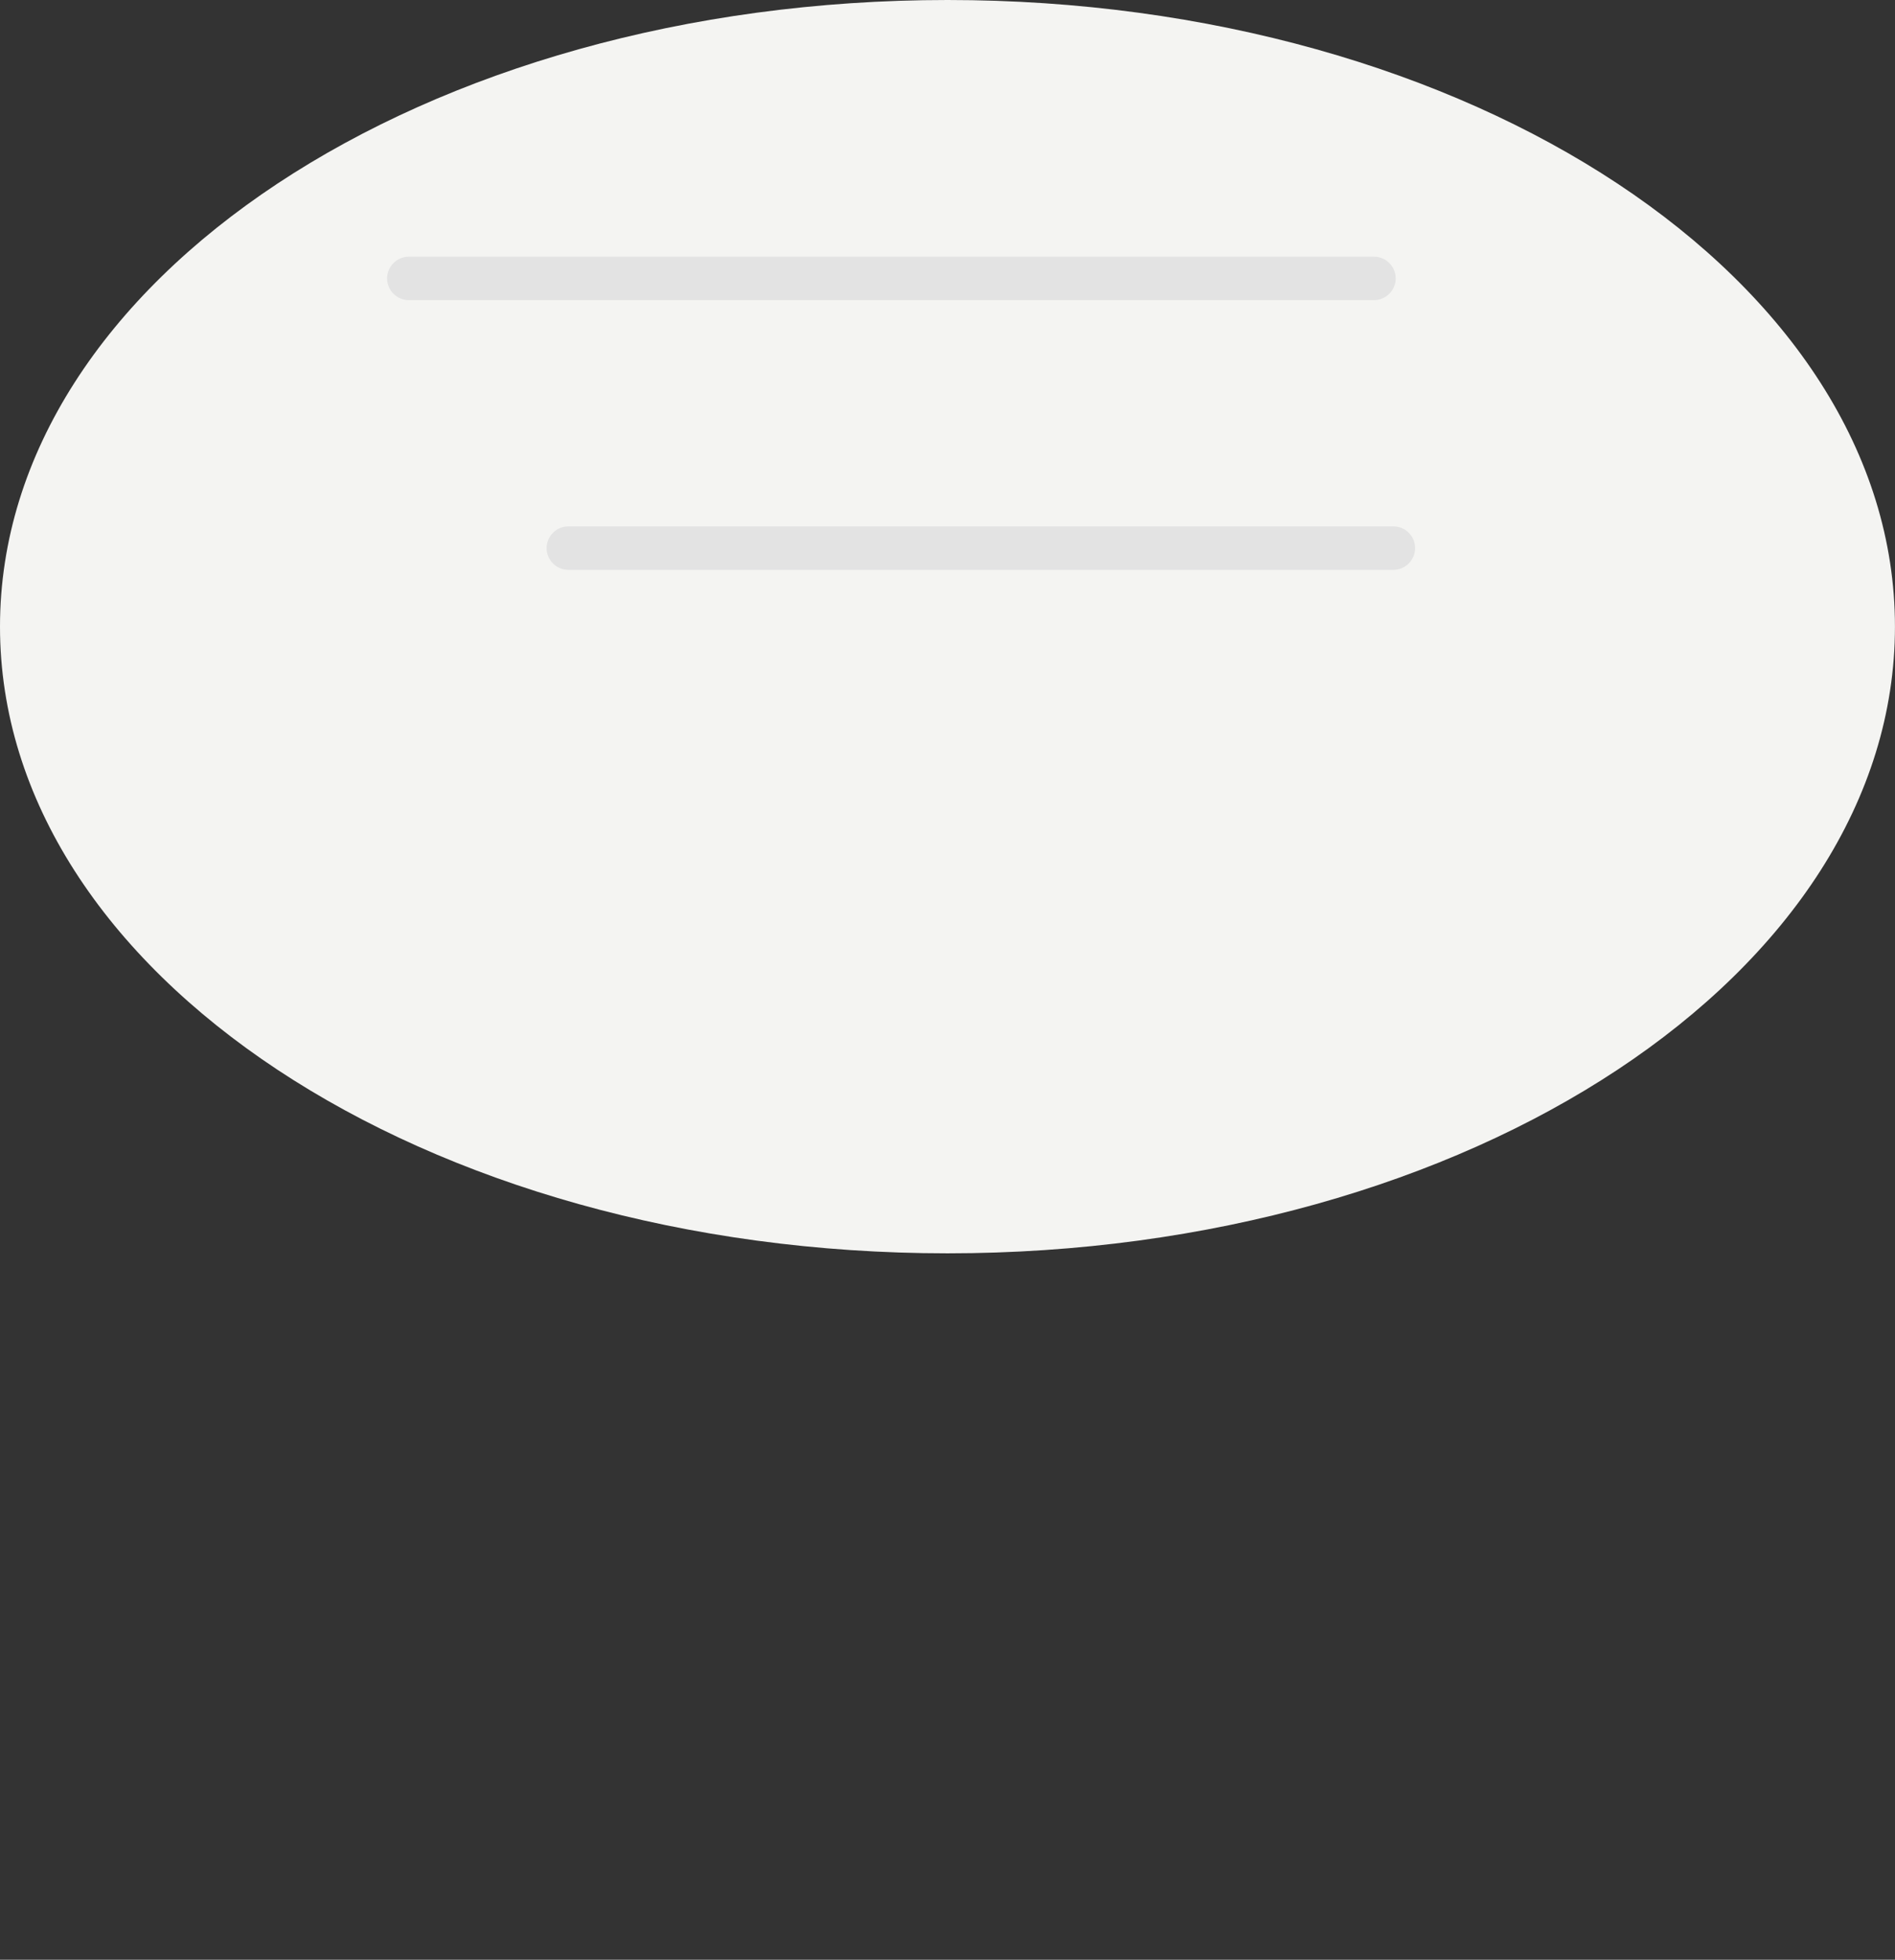
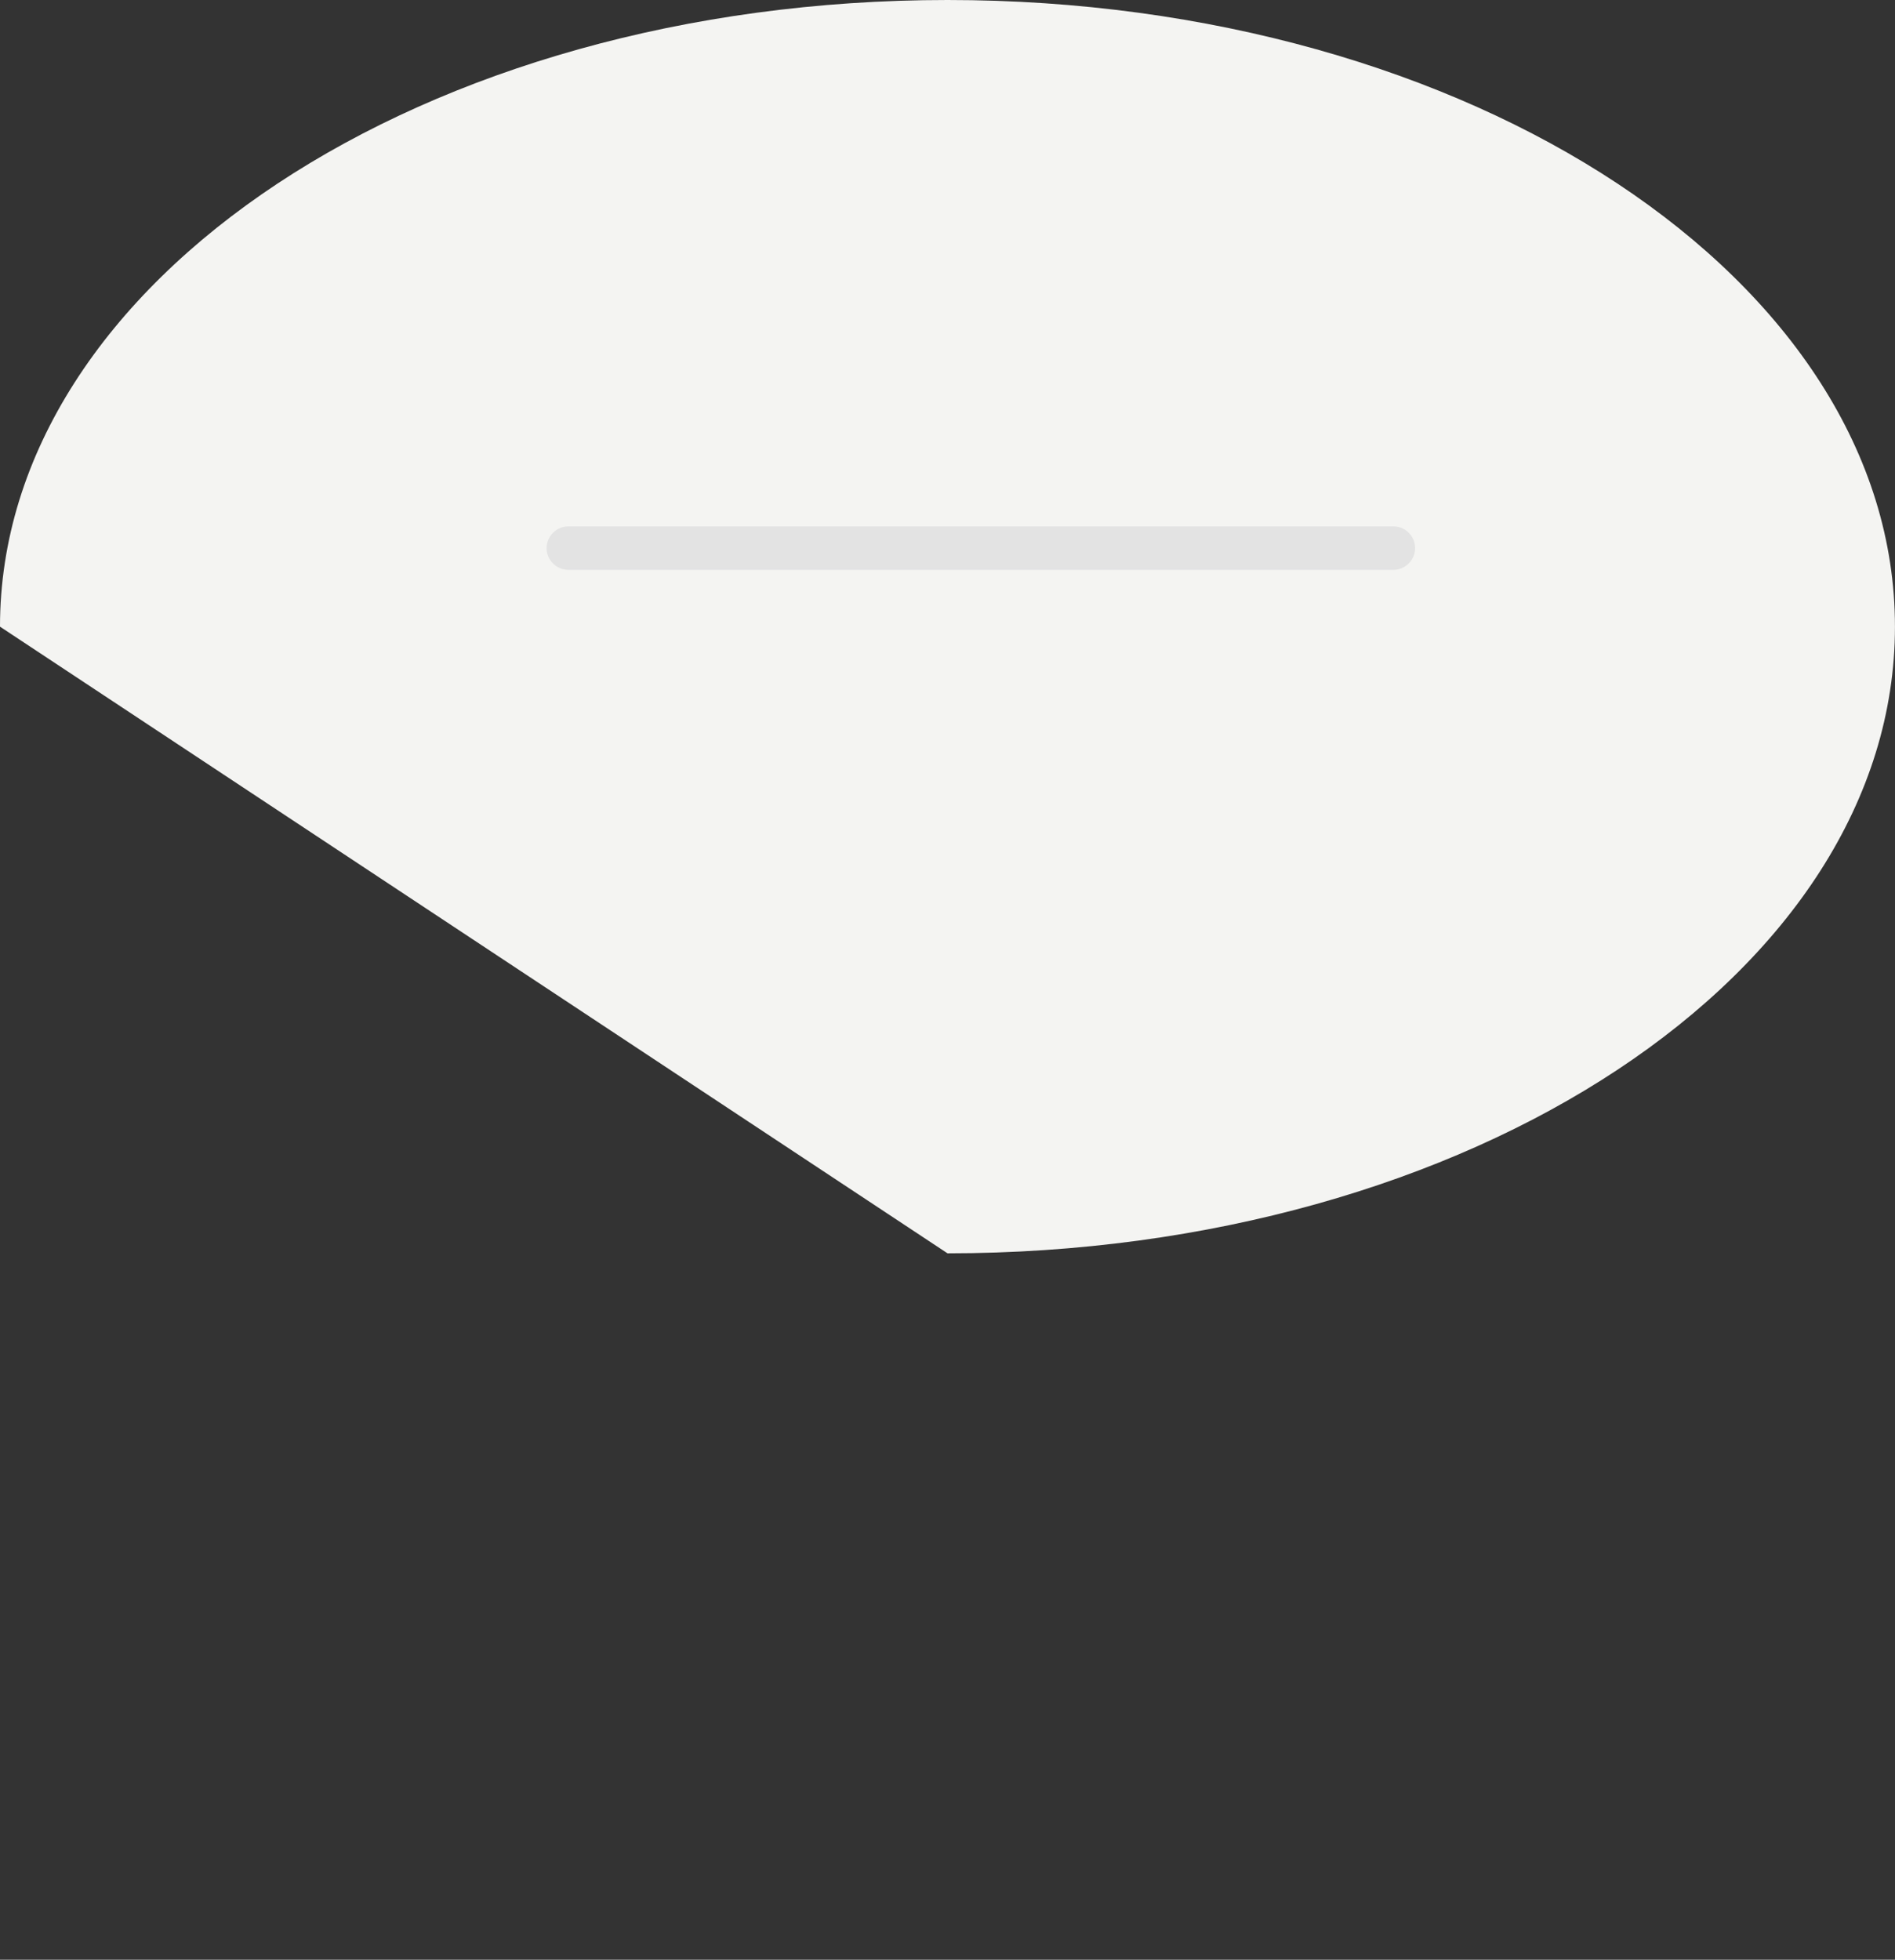
<svg xmlns="http://www.w3.org/2000/svg" version="1.1" id="Layer_1" x="0px" y="0px" width="43.627px" height="45.105px" viewBox="0 0 43.627 45.105" enable-background="new 0 0 43.627 45.105" xml:space="preserve">
  <rect x="0" y="0" width="43.627" height="45.105" fill="#333333" stroke="none" />
-   <path fill="#F4F4F2" d="M21.814,28.846c12.046,0,21.812-6.457,21.812-14.424C43.626,6.458,33.86,0,21.814,0  C9.767,0,0,6.458,0,14.423C0,22.389,9.767,28.846,21.814,28.846z" />
-   <path fill="#E3E3E3" d="M31.632,6.908H9.412c-0.277,0-0.5-0.225-0.5-0.5s0.225-0.5,0.5-0.5h22.22c0.277,0,0.5,0.225,0.5,0.5  S31.907,6.908,31.632,6.908z" />
+   <path fill="#F4F4F2" d="M21.814,28.846c12.046,0,21.812-6.457,21.812-14.424C43.626,6.458,33.86,0,21.814,0  C9.767,0,0,6.458,0,14.423z" />
  <path fill="#E3E3E3" d="M32.079,13.115H13.084c-0.276,0-0.5-0.225-0.5-0.5s0.226-0.5,0.5-0.5h18.995c0.277,0,0.5,0.225,0.5,0.5  S32.354,13.115,32.079,13.115z" />
</svg>